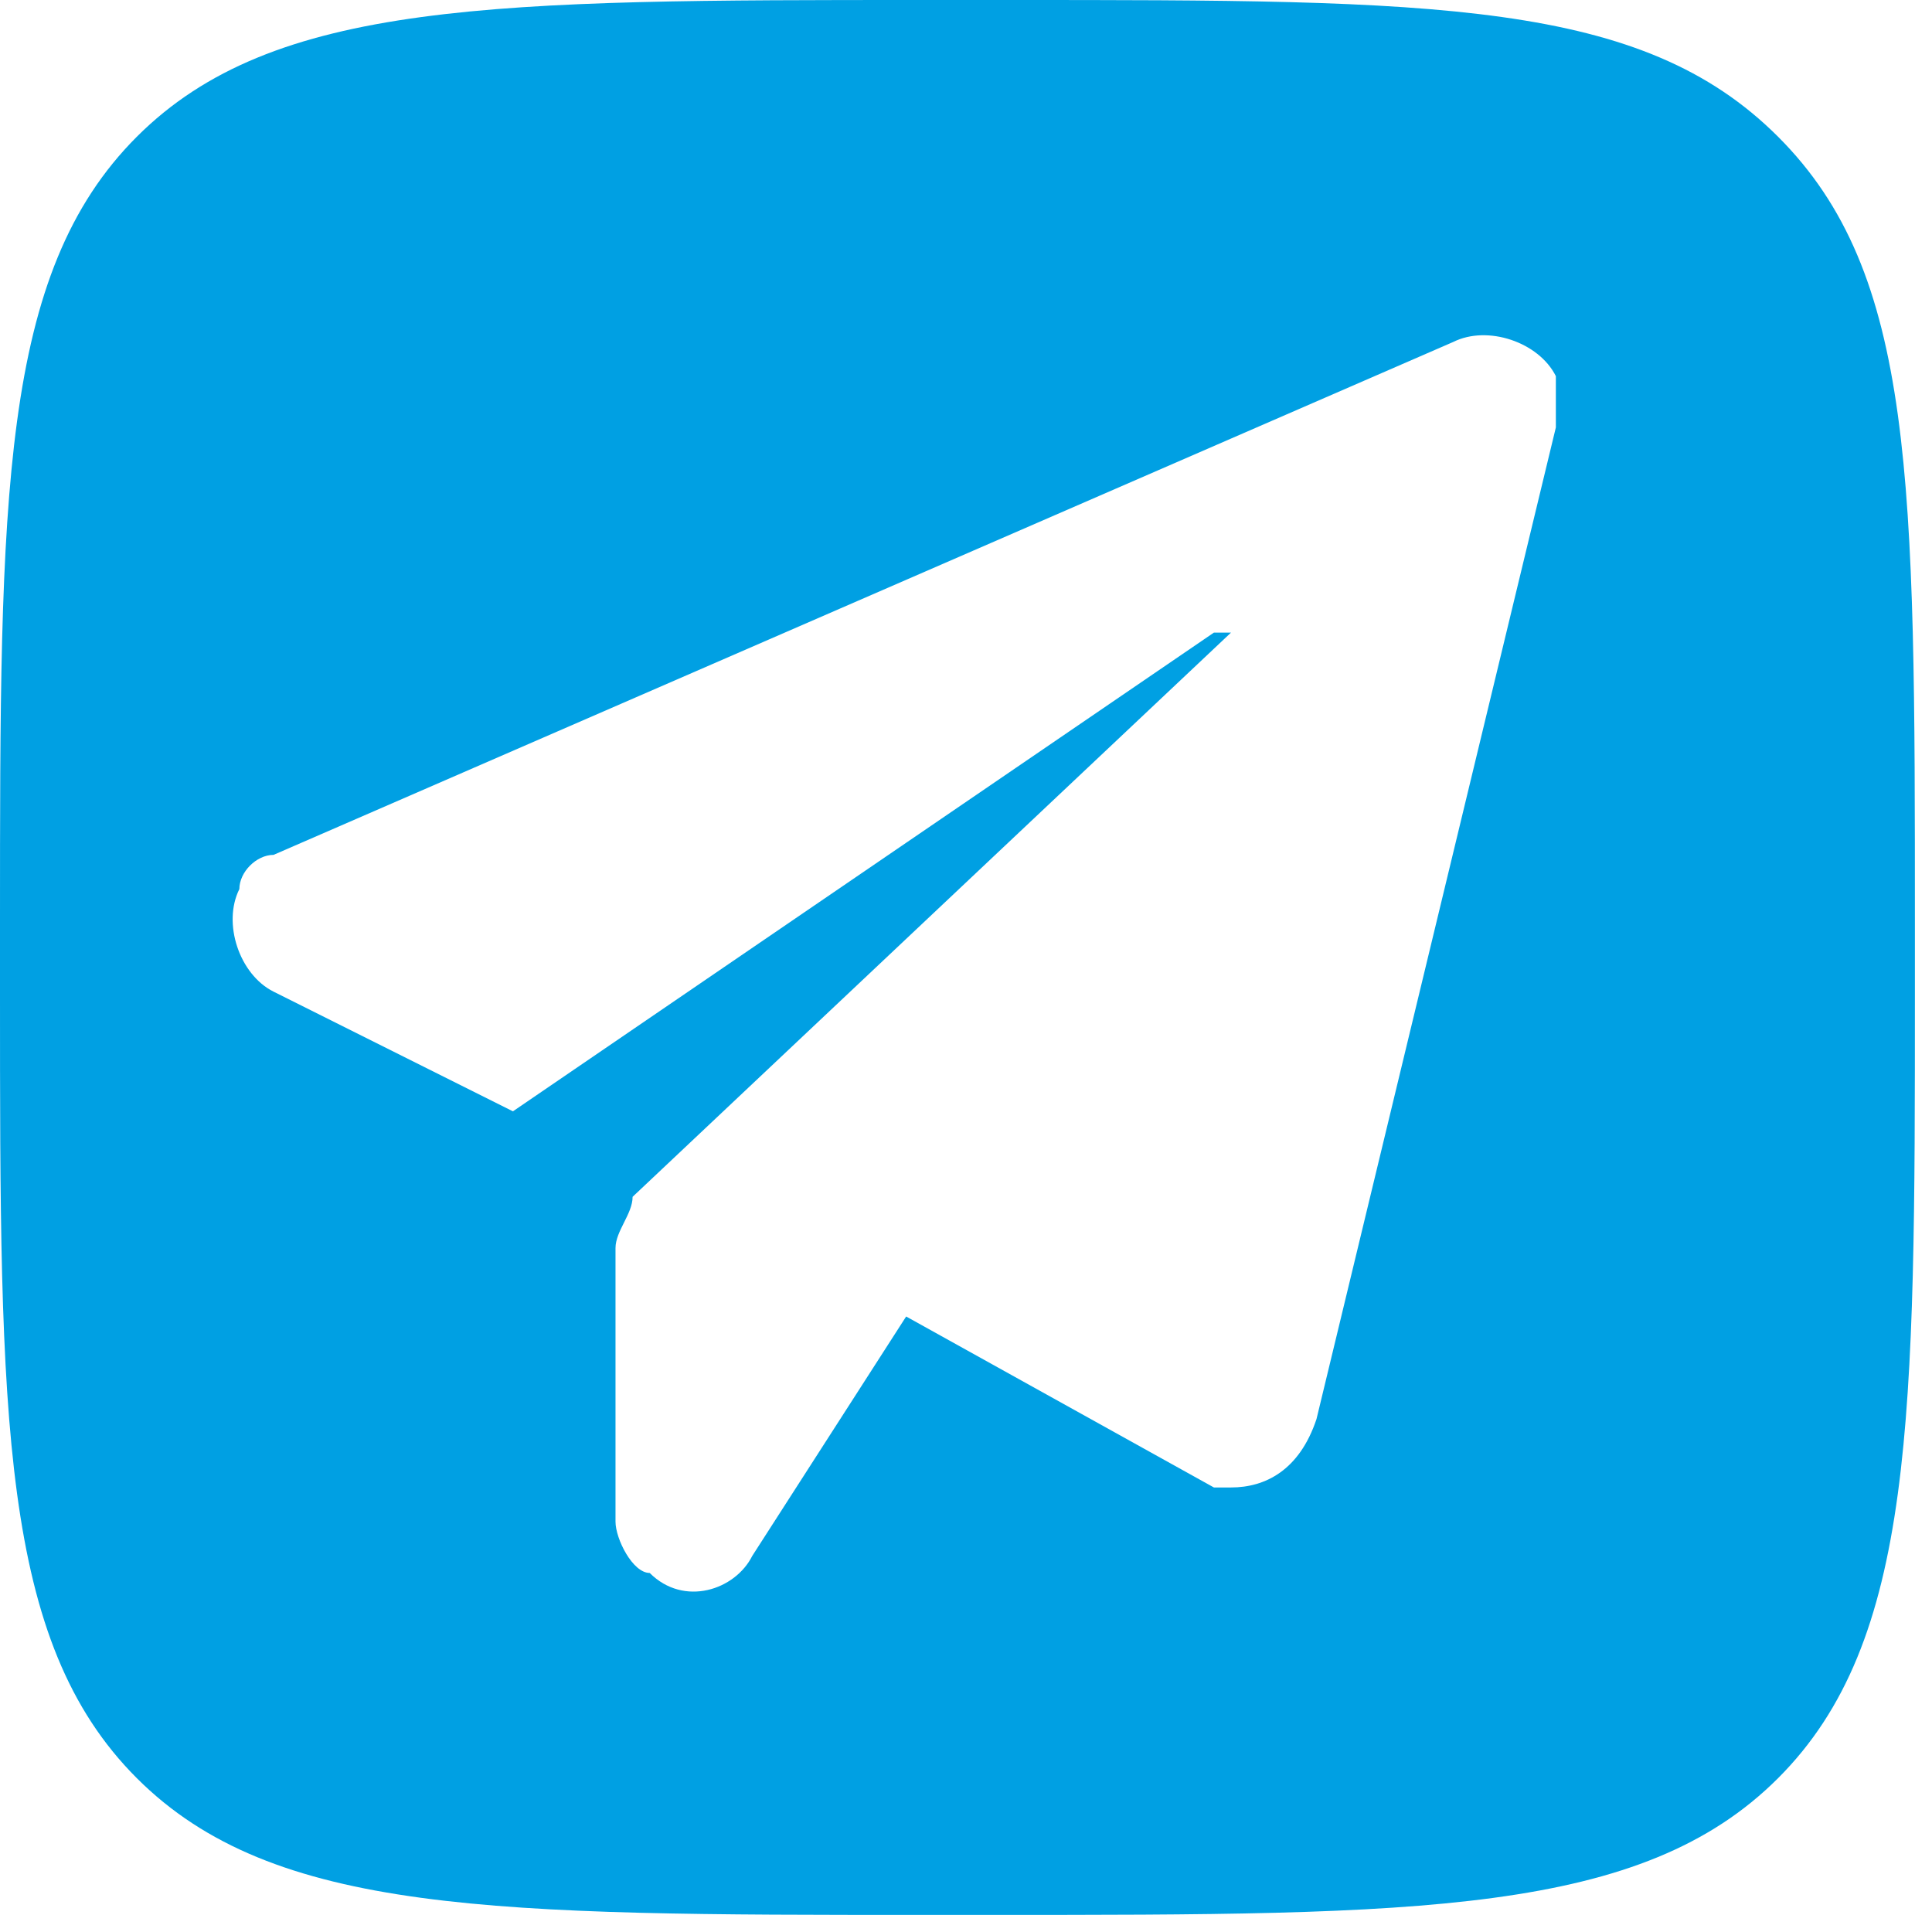
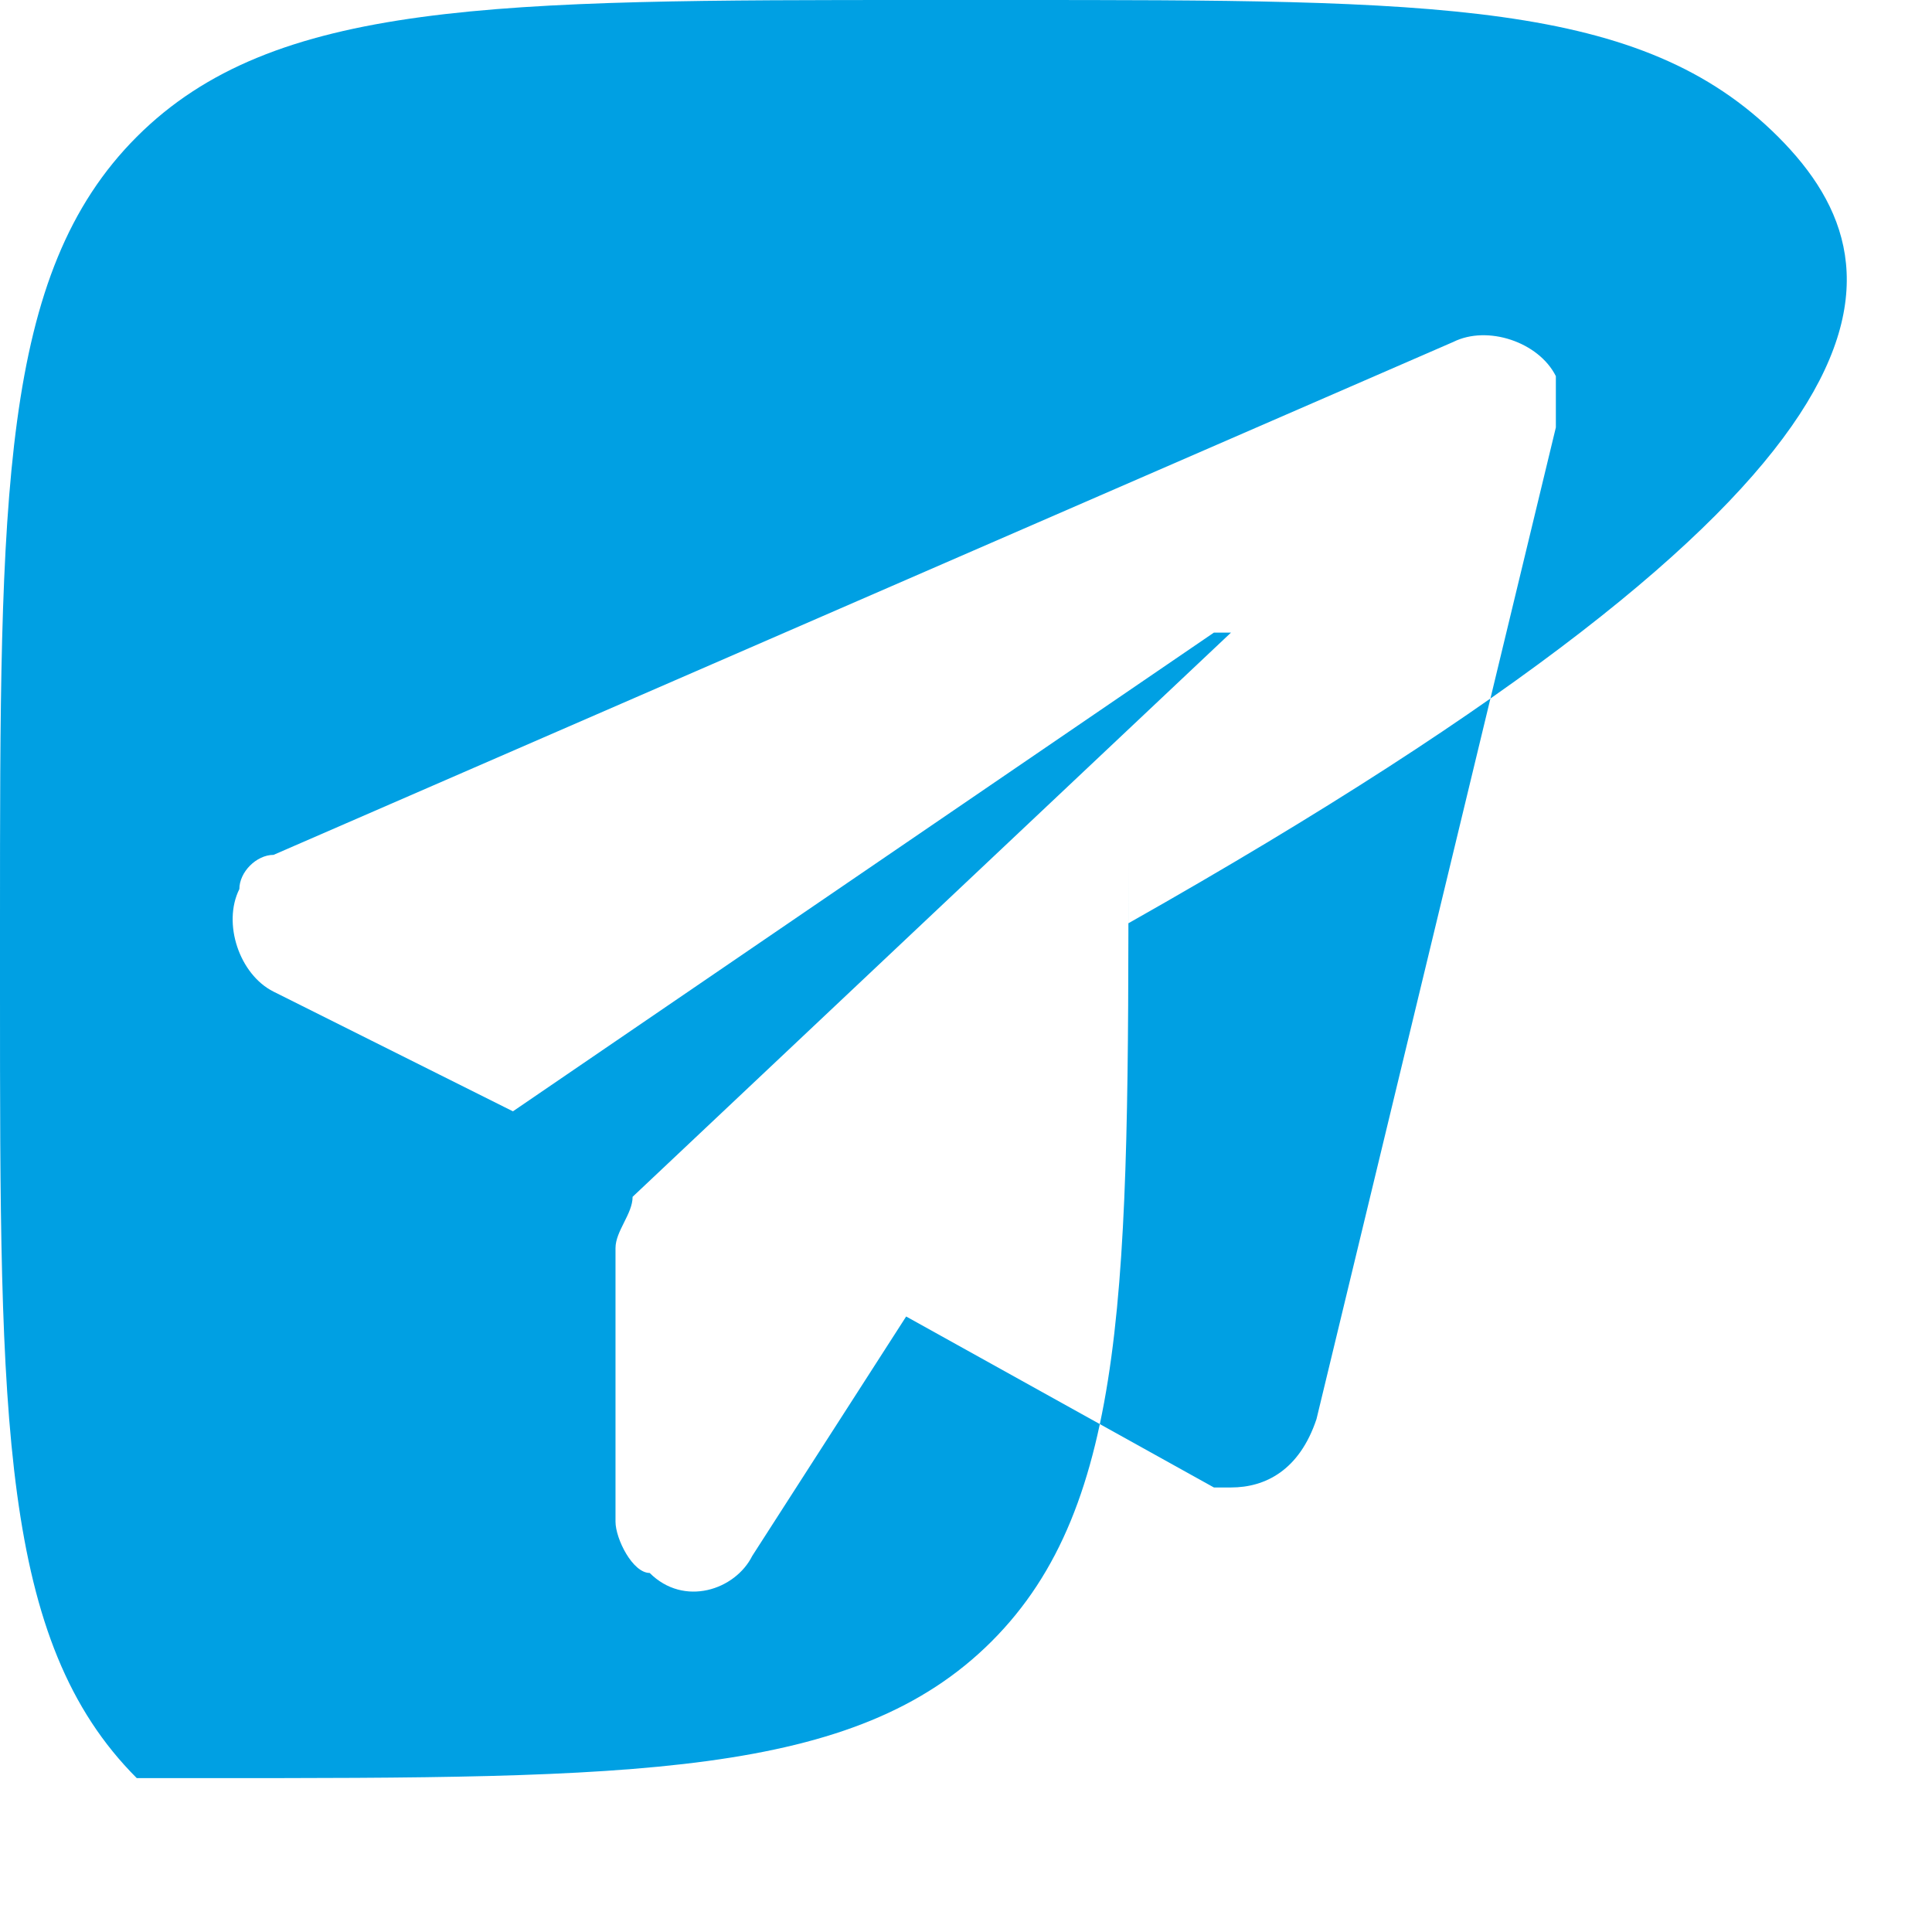
<svg xmlns="http://www.w3.org/2000/svg" id="Слой_1" x="0px" y="0px" viewBox="0 0 11.3 11.3" style="enable-background:new 0 0 11.3 11.3;" xml:space="preserve">
  <style type="text/css"> .st0{fill-rule:evenodd;clip-rule:evenodd;fill:#00A0E3;} </style>
-   <path class="st0" d="M10.4,0.8C9.6,0,8.4,0,5.9,0H5.4C2.9,0,1.6,0,0.8,0.8S0,2.9,0,5.4v0.4c0,2.5,0,3.8,0.8,4.6 c0.8,0.8,2.1,0.8,4.6,0.8h0.4c2.5,0,3.8,0,4.6-0.8c0.8-0.8,0.8-2.1,0.8-4.6V5.4C11.2,2.8,11.2,1.6,10.4,0.8z M9.1,2.5L7.7,8.3 C7.6,8.6,7.4,8.7,7.2,8.7H7.1l-1.8-1L4.4,9.1C4.3,9.3,4,9.4,3.8,9.2C3.7,9.2,3.6,9,3.6,8.9V7.3c0-0.1,0.1-0.2,0.1-0.3l3.5-3.3H7.1 L3,6.5L1.6,5.8C1.4,5.7,1.3,5.4,1.4,5.2C1.4,5.1,1.5,5,1.6,5l6.9-3C8.7,1.9,9,2,9.1,2.2C9.1,2.3,9.1,2.4,9.1,2.5z" />
+   <path class="st0" d="M10.4,0.8C9.6,0,8.4,0,5.9,0H5.4C2.9,0,1.6,0,0.8,0.8S0,2.9,0,5.4v0.4c0,2.5,0,3.8,0.8,4.6 h0.4c2.5,0,3.8,0,4.6-0.8c0.8-0.8,0.8-2.1,0.8-4.6V5.4C11.2,2.8,11.2,1.6,10.4,0.8z M9.1,2.5L7.7,8.3 C7.6,8.6,7.4,8.7,7.2,8.7H7.1l-1.8-1L4.4,9.1C4.3,9.3,4,9.4,3.8,9.2C3.7,9.2,3.6,9,3.6,8.9V7.3c0-0.1,0.1-0.2,0.1-0.3l3.5-3.3H7.1 L3,6.5L1.6,5.8C1.4,5.7,1.3,5.4,1.4,5.2C1.4,5.1,1.5,5,1.6,5l6.9-3C8.7,1.9,9,2,9.1,2.2C9.1,2.3,9.1,2.4,9.1,2.5z" />
</svg>